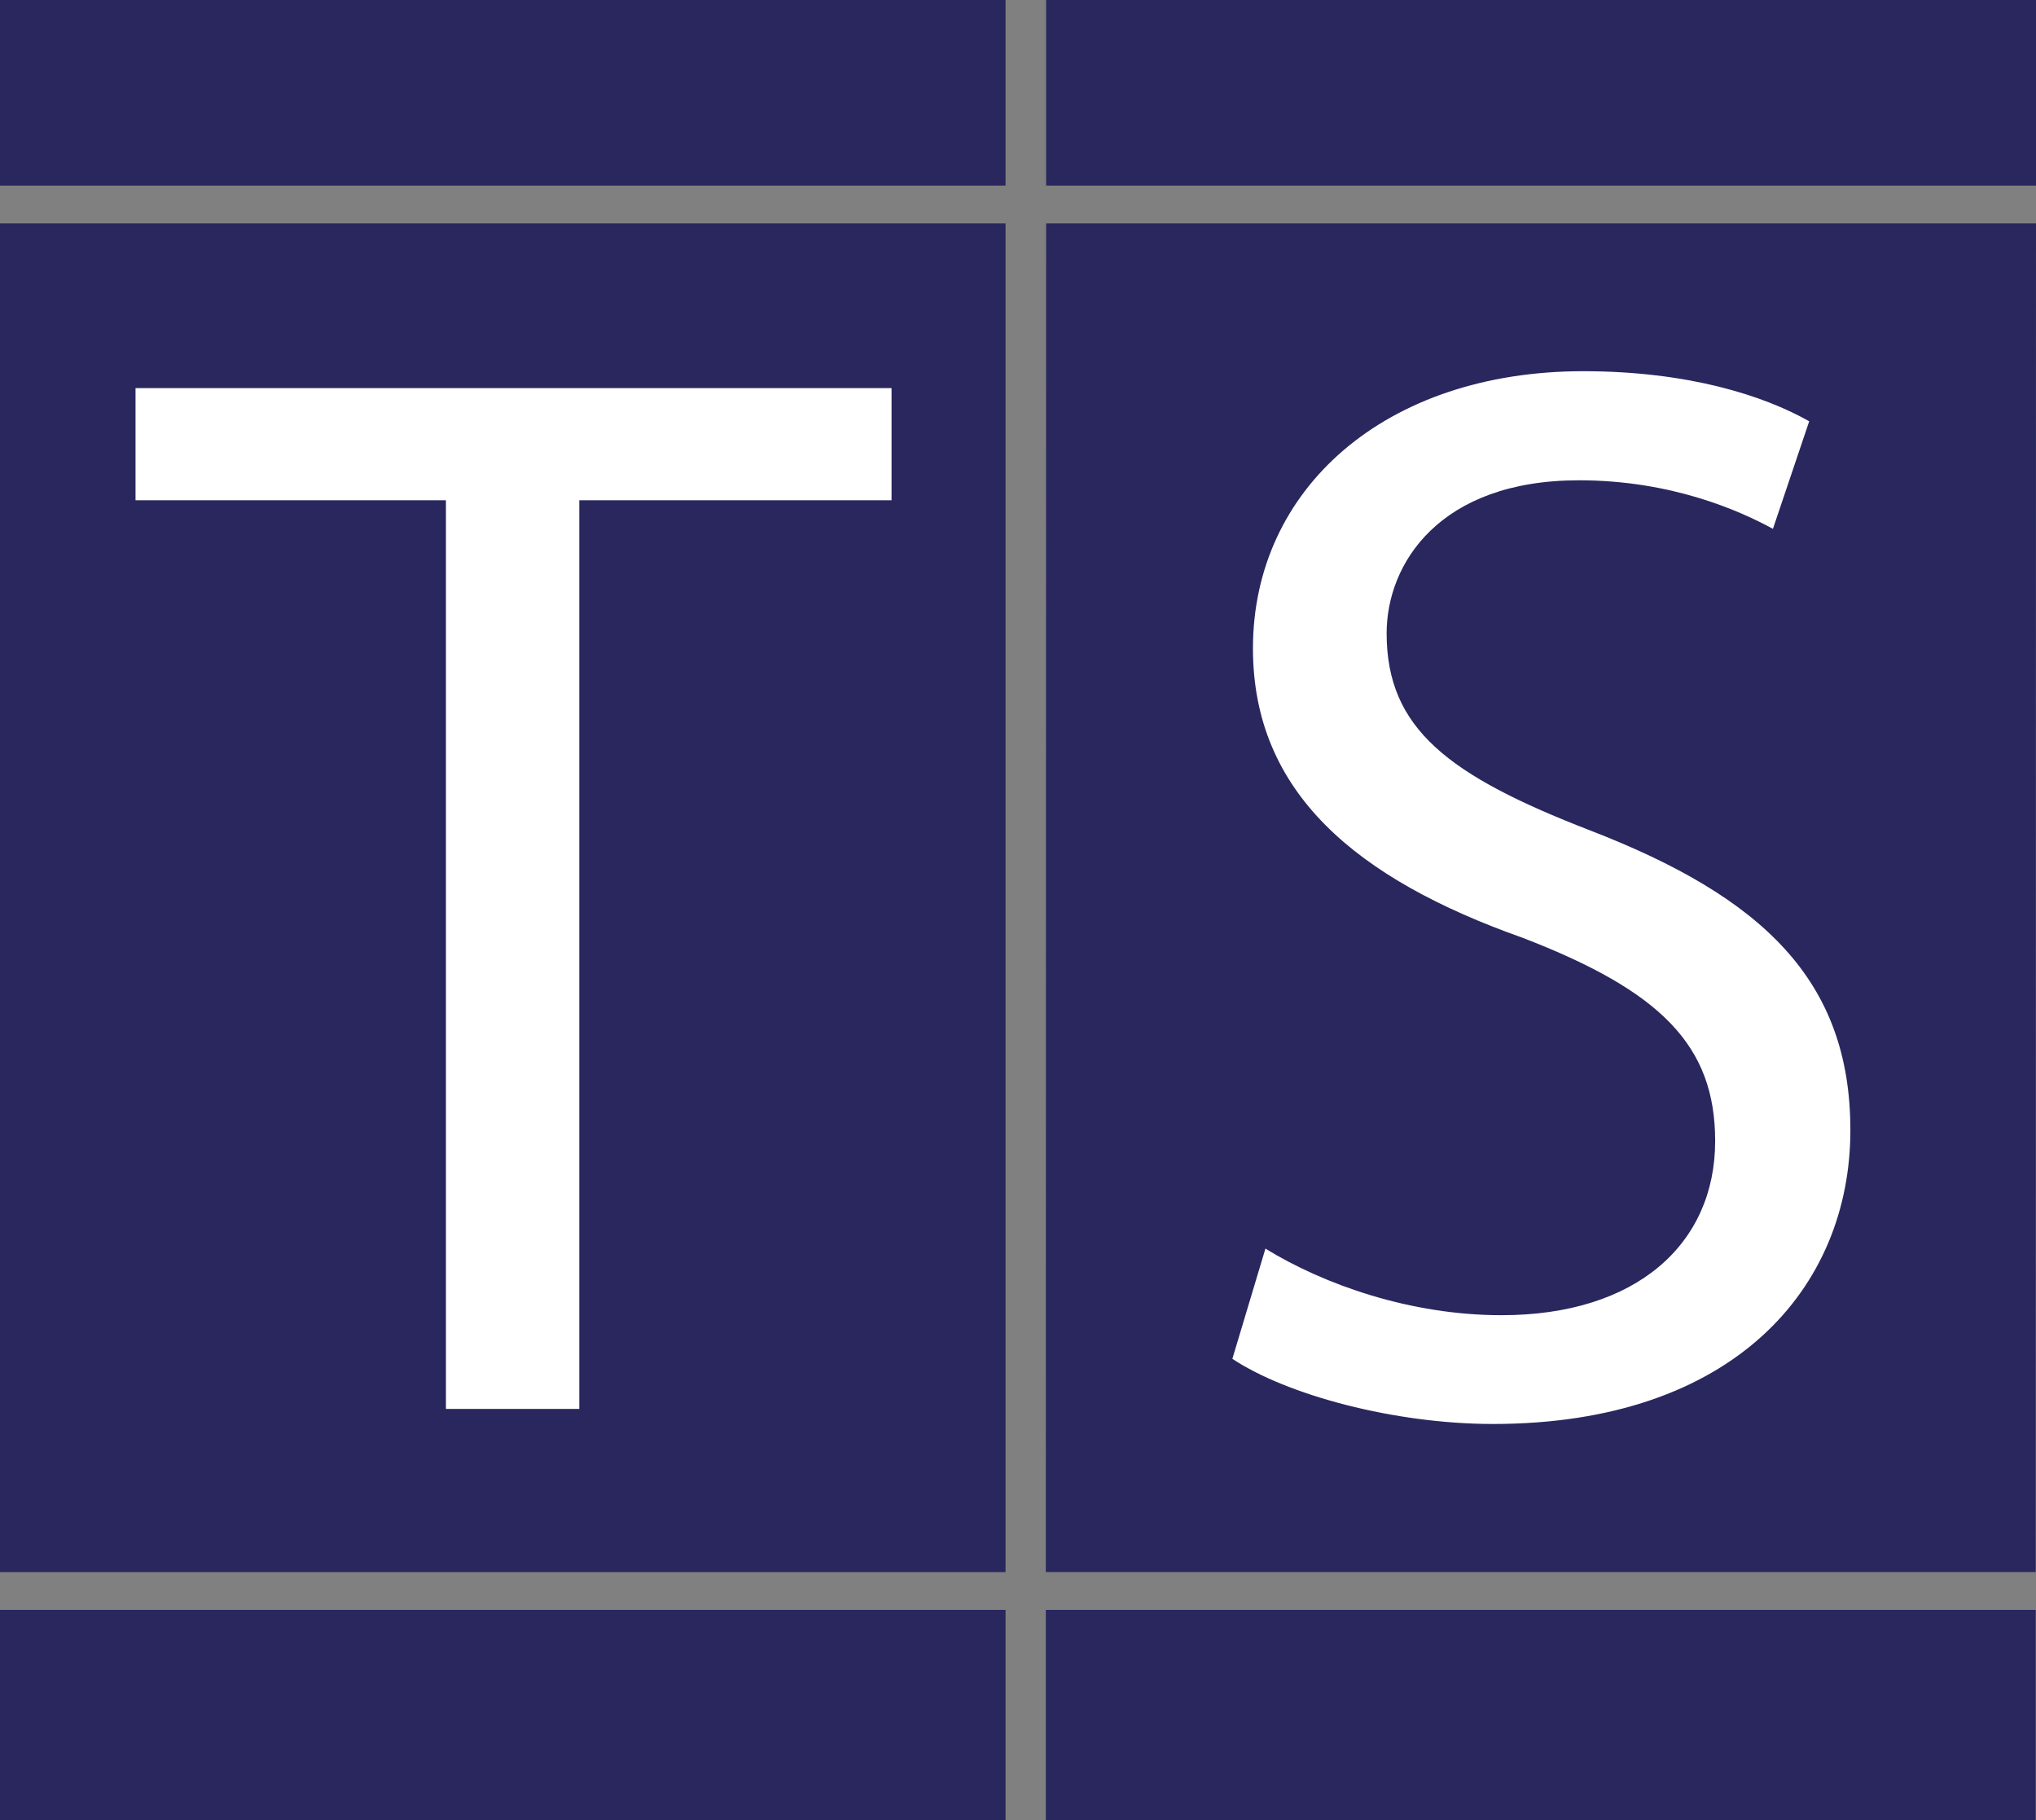
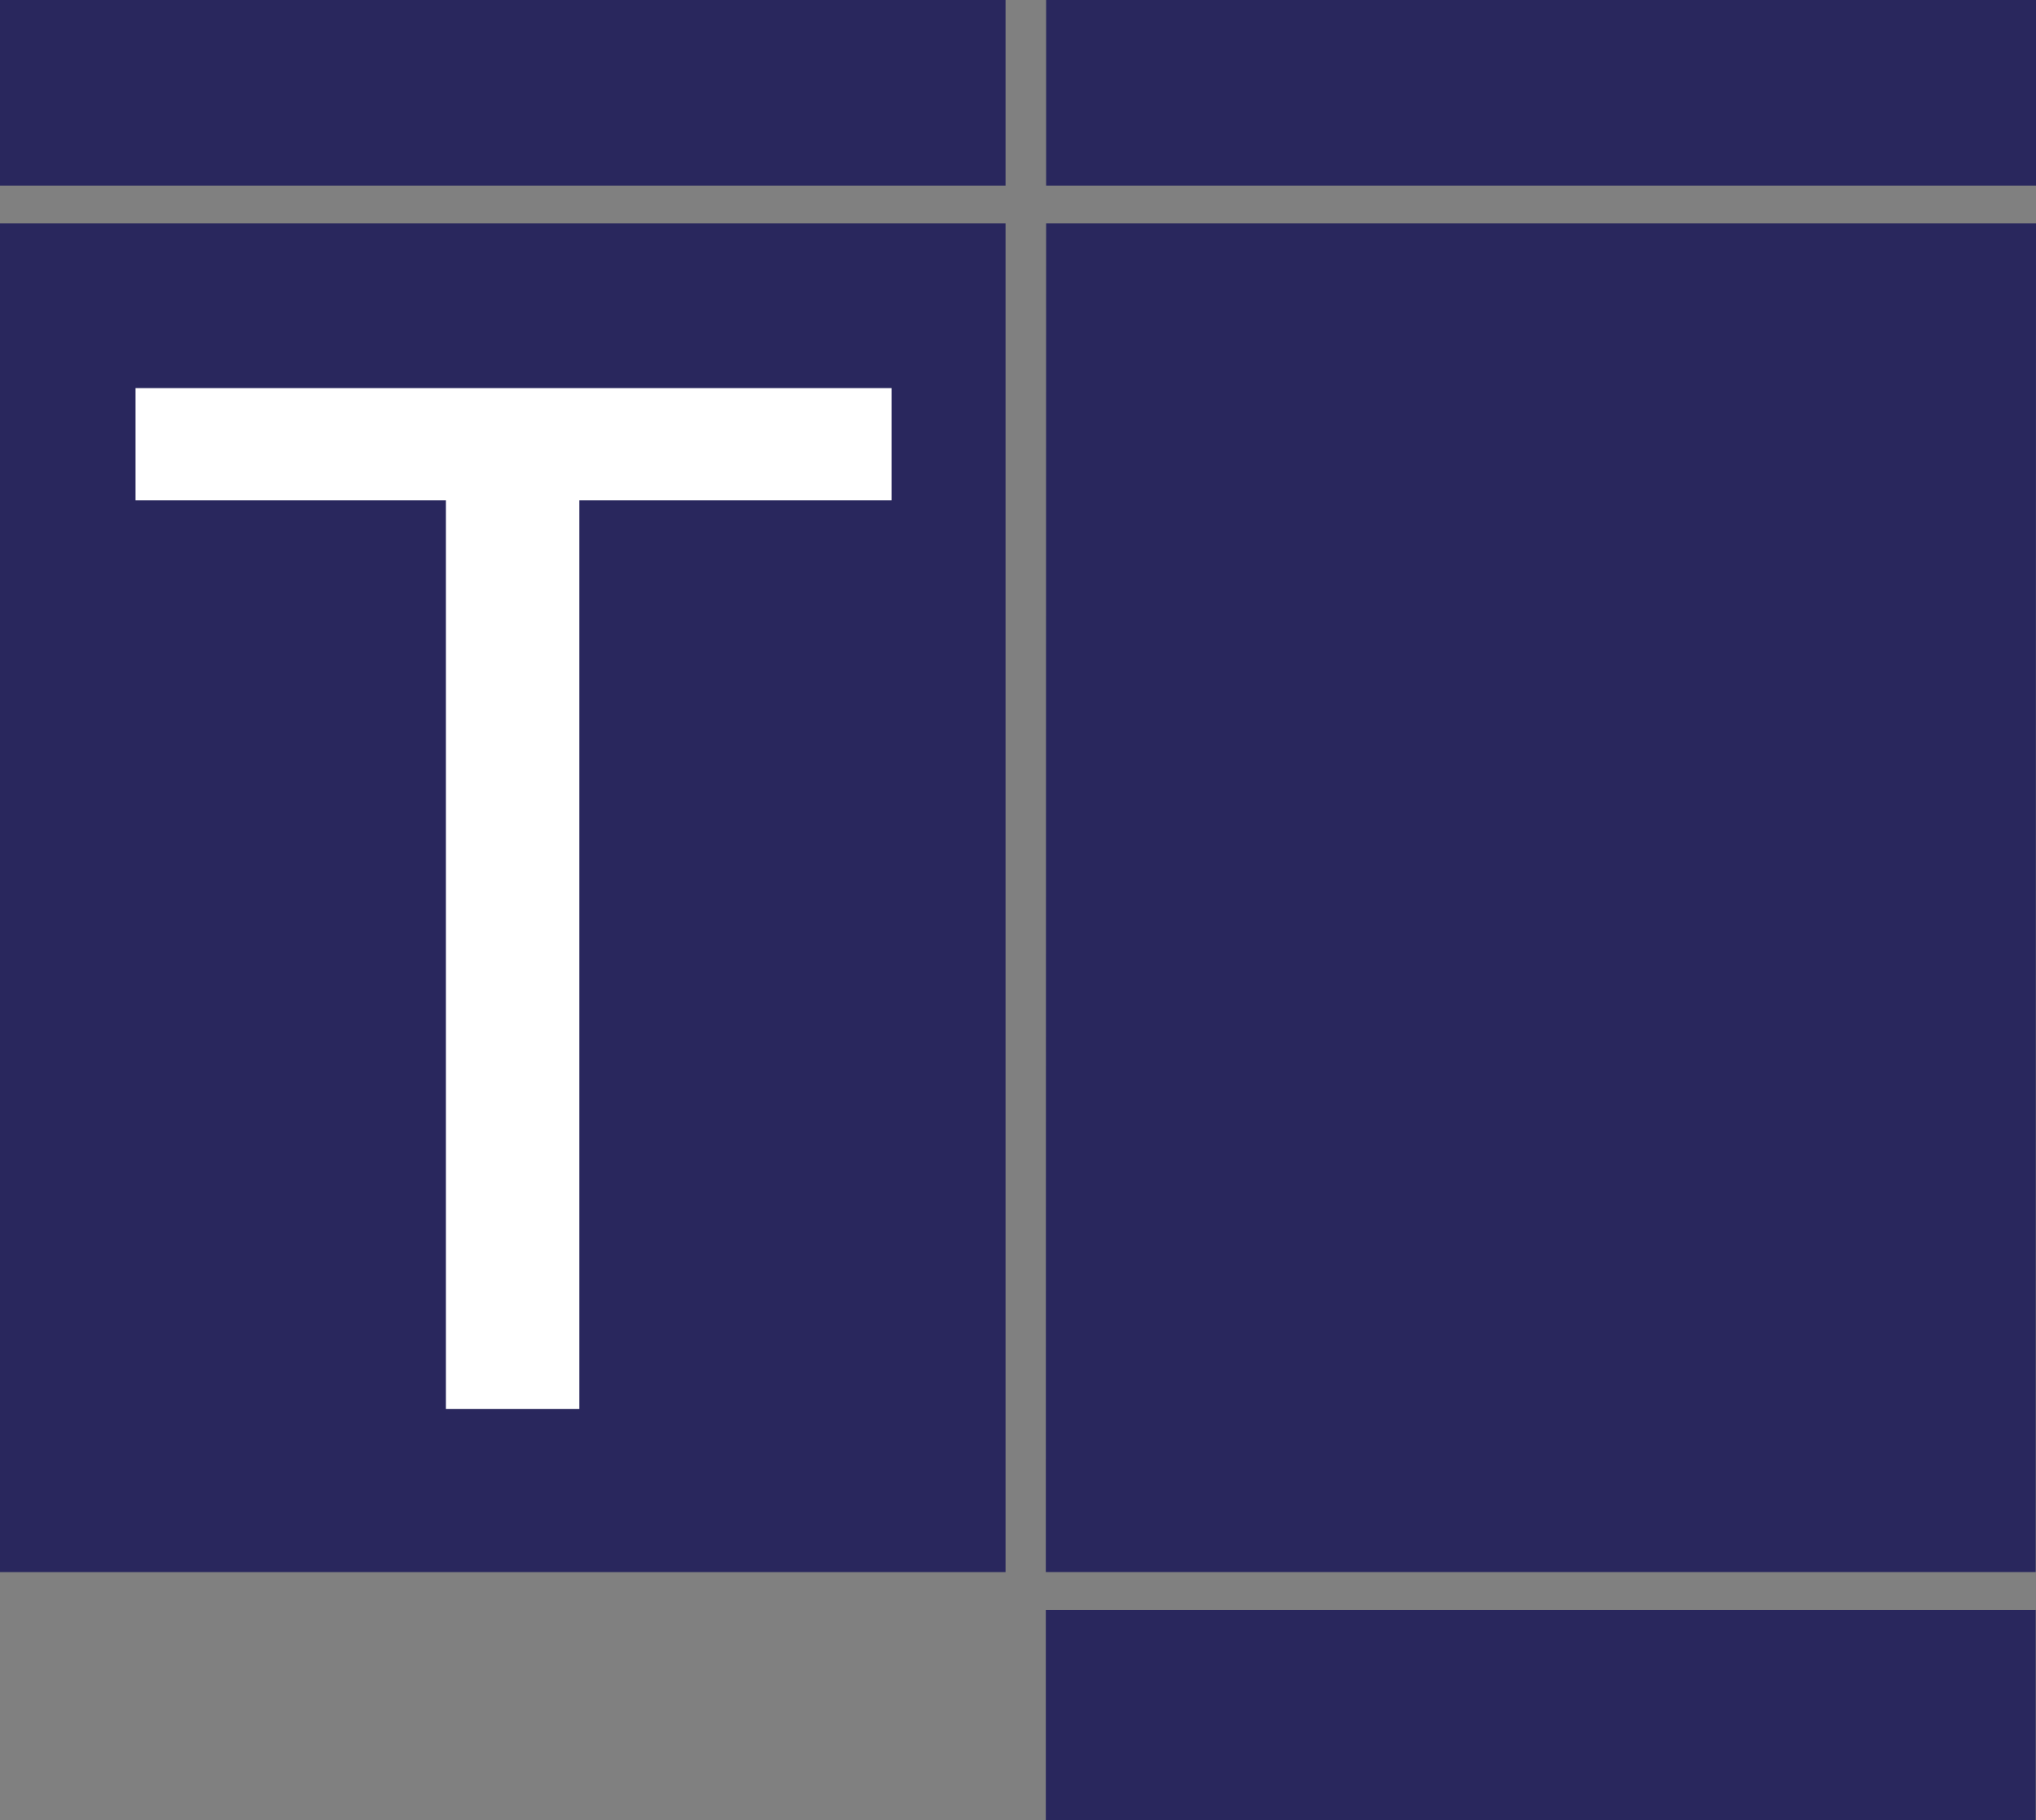
<svg xmlns="http://www.w3.org/2000/svg" viewBox="0 0 66.25 59.23" data-name="Layer 2" id="Layer_2">
  <rect x="0" y="0" width="66.25" height="59.23" fill="#808080" stroke="none" />
  <defs>
    <style>
      .cls-1 {
        fill: #29275d;
      }

      .cls-1, .cls-2 {
        stroke-width: 0px;
      }

      .cls-2 {
        fill: #fff;
      }
    </style>
  </defs>
  <g data-name="Layer 1" id="Layer_1-2">
    <polyline points="66.25 7.27 34.04 7.27 34.03 51.16 66.24 51.16 66.25 7.27" class="cls-1" />
    <polyline points="66.24 52.39 34.03 52.39 34.03 59.23 66.24 59.23 66.24 52.39" class="cls-1" />
    <polyline points="34.04 0 34.04 6.04 66.25 6.04 66.25 0 34.04 0" class="cls-1" />
    <polyline points="32.72 7.27 0 7.27 0 51.16 32.72 51.16 32.72 7.27" class="cls-1" />
-     <polyline points="32.72 52.39 0 52.39 0 59.23 32.72 59.23 32.72 52.39" class="cls-1" />
    <polyline points="0 0 0 6.04 32.72 6.04 32.72 0 0 0" class="cls-1" />
    <polyline points="14.51 16.28 4.41 16.28 4.41 12.63 29.01 12.63 29.01 16.28 18.85 16.28 18.85 45.85 14.51 45.85 14.51 16.28" class="cls-2" />
-     <path d="M41.17,40.63c1.92,1.18,4.73,2.17,7.69,2.17,4.39,0,6.95-2.32,6.95-5.67,0-3.11-1.77-4.88-6.26-6.61-5.42-1.92-8.78-4.73-8.78-9.42,0-5.18,4.29-9.02,10.75-9.02,3.4,0,5.87.79,7.35,1.63l-1.18,3.5c-1.08-.59-3.3-1.58-6.31-1.58-4.54,0-6.26,2.71-6.26,4.98,0,3.11,2.02,4.63,6.61,6.41,5.62,2.17,8.48,4.88,8.48,9.76,0,5.13-3.8,9.56-11.63,9.56-3.2,0-6.7-.94-8.48-2.12l1.08-3.6" class="cls-2" />
  </g>
</svg>